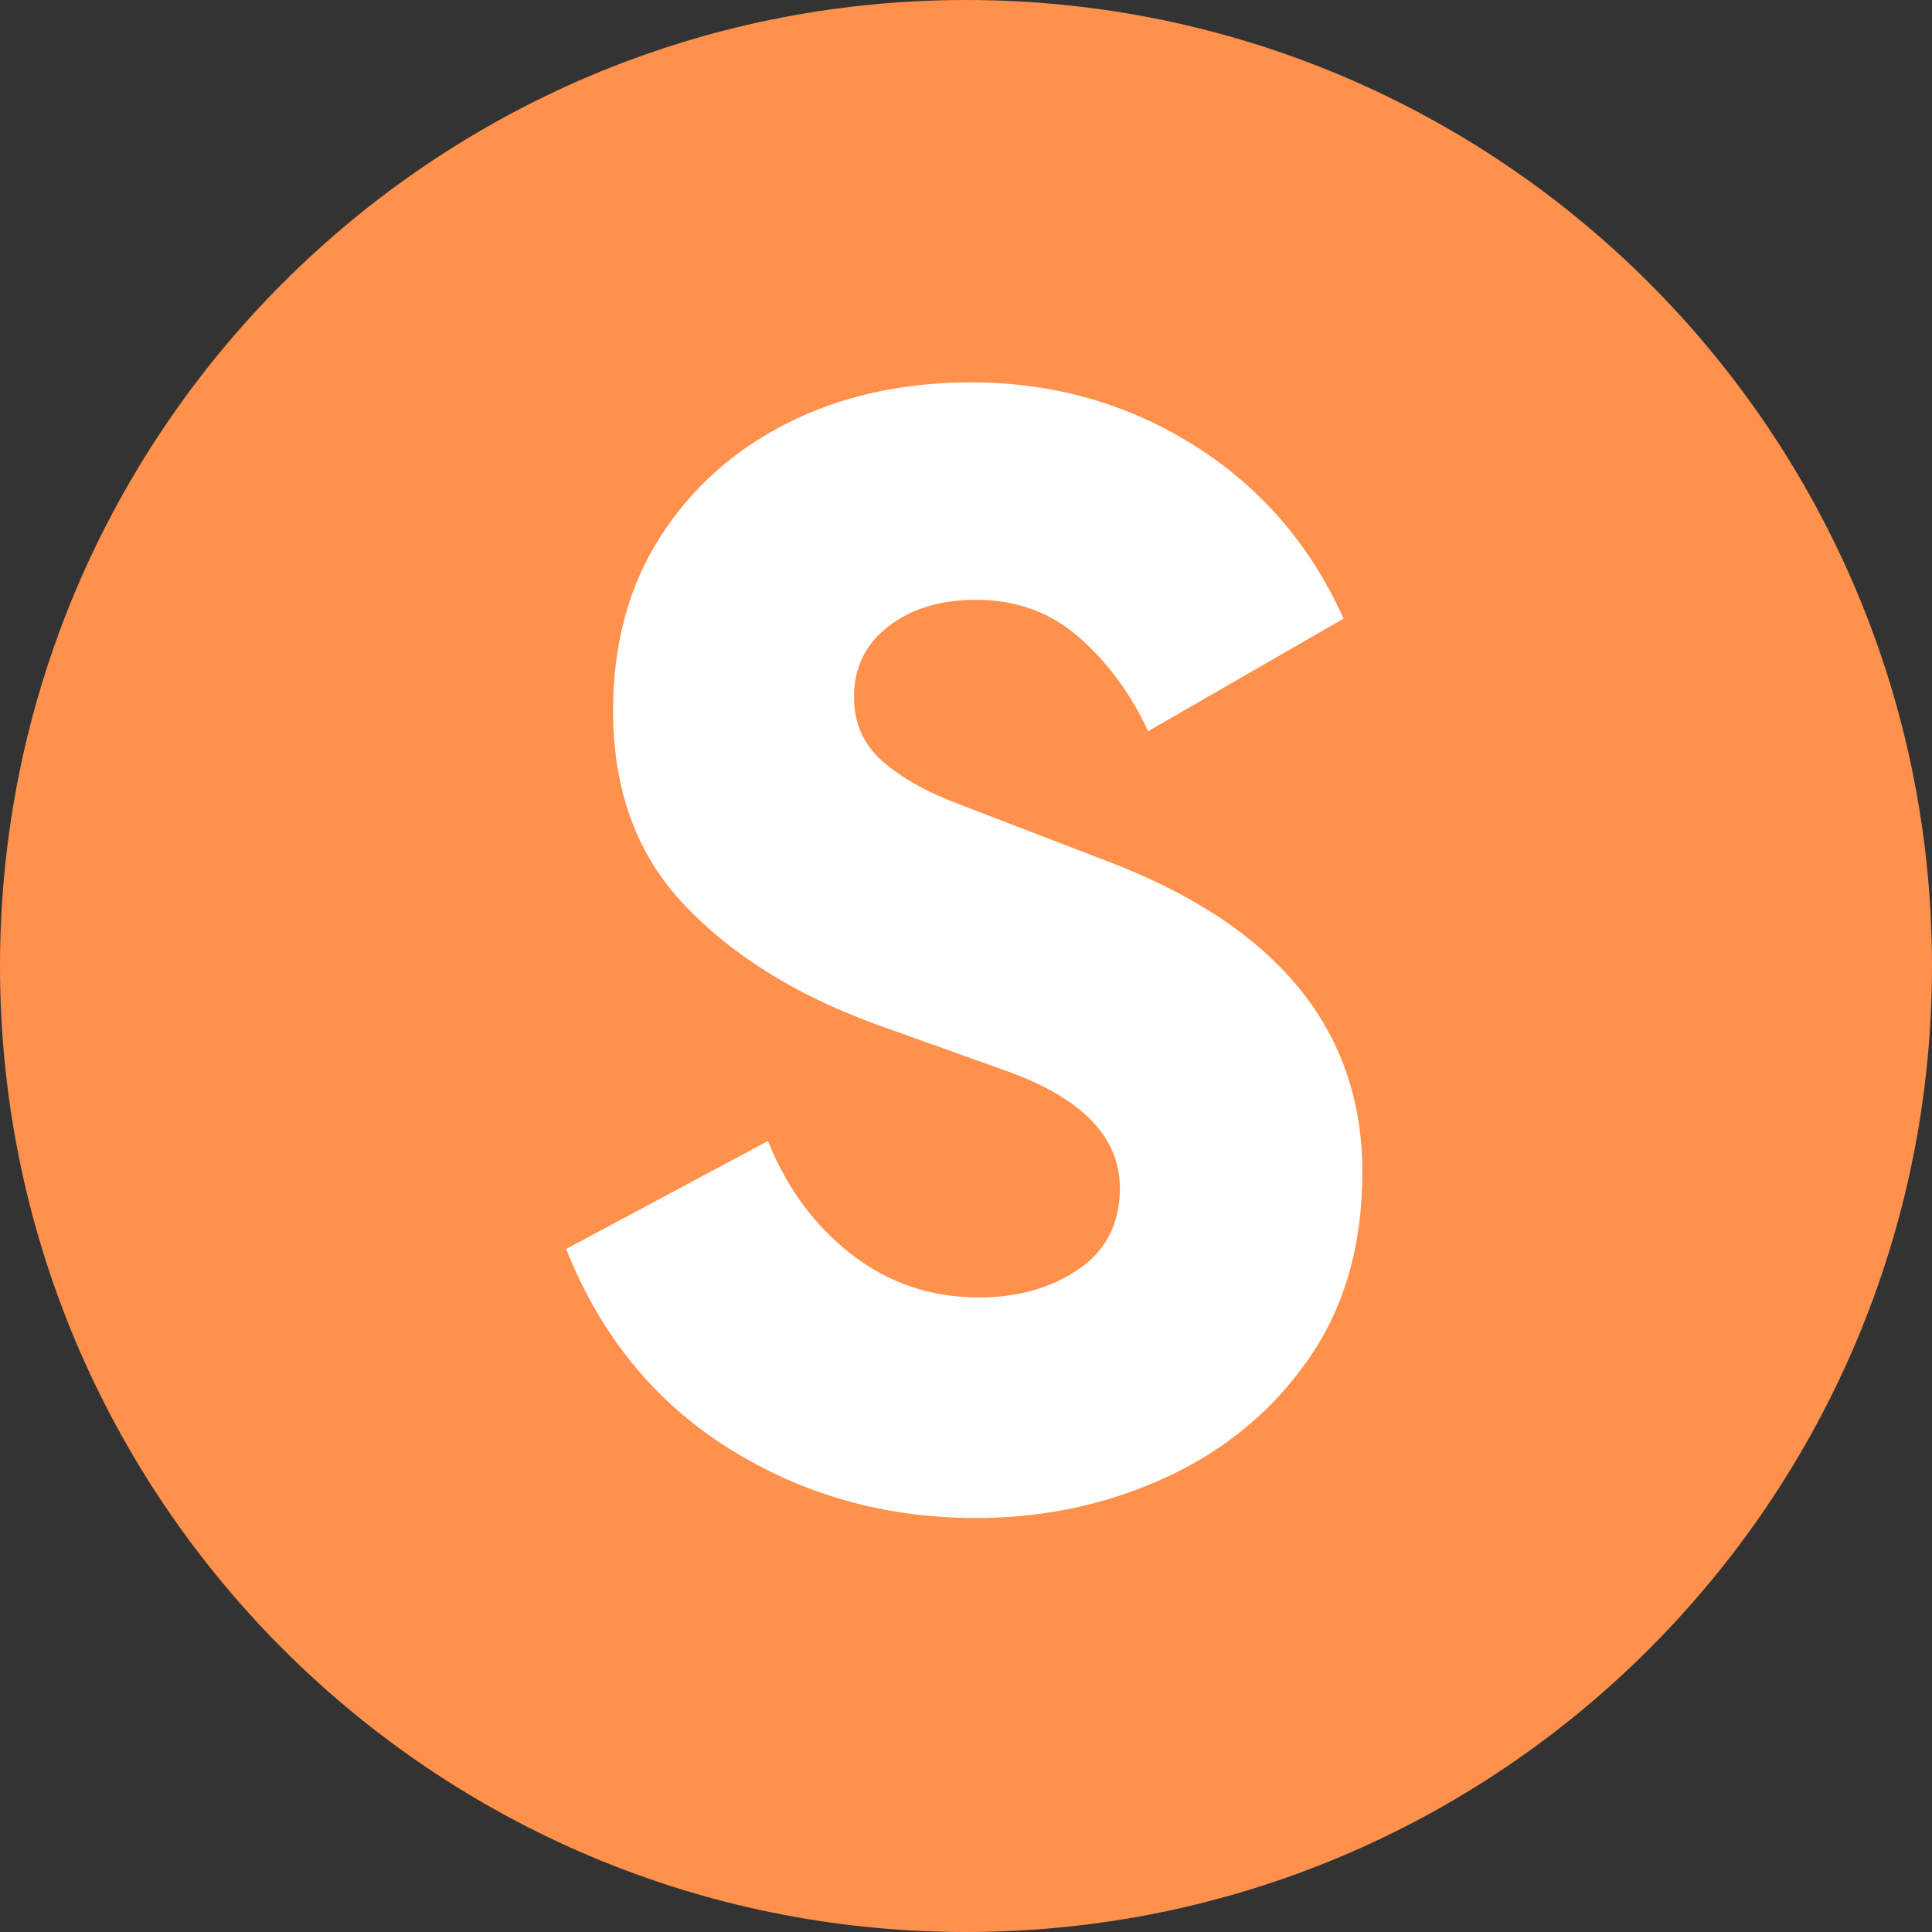
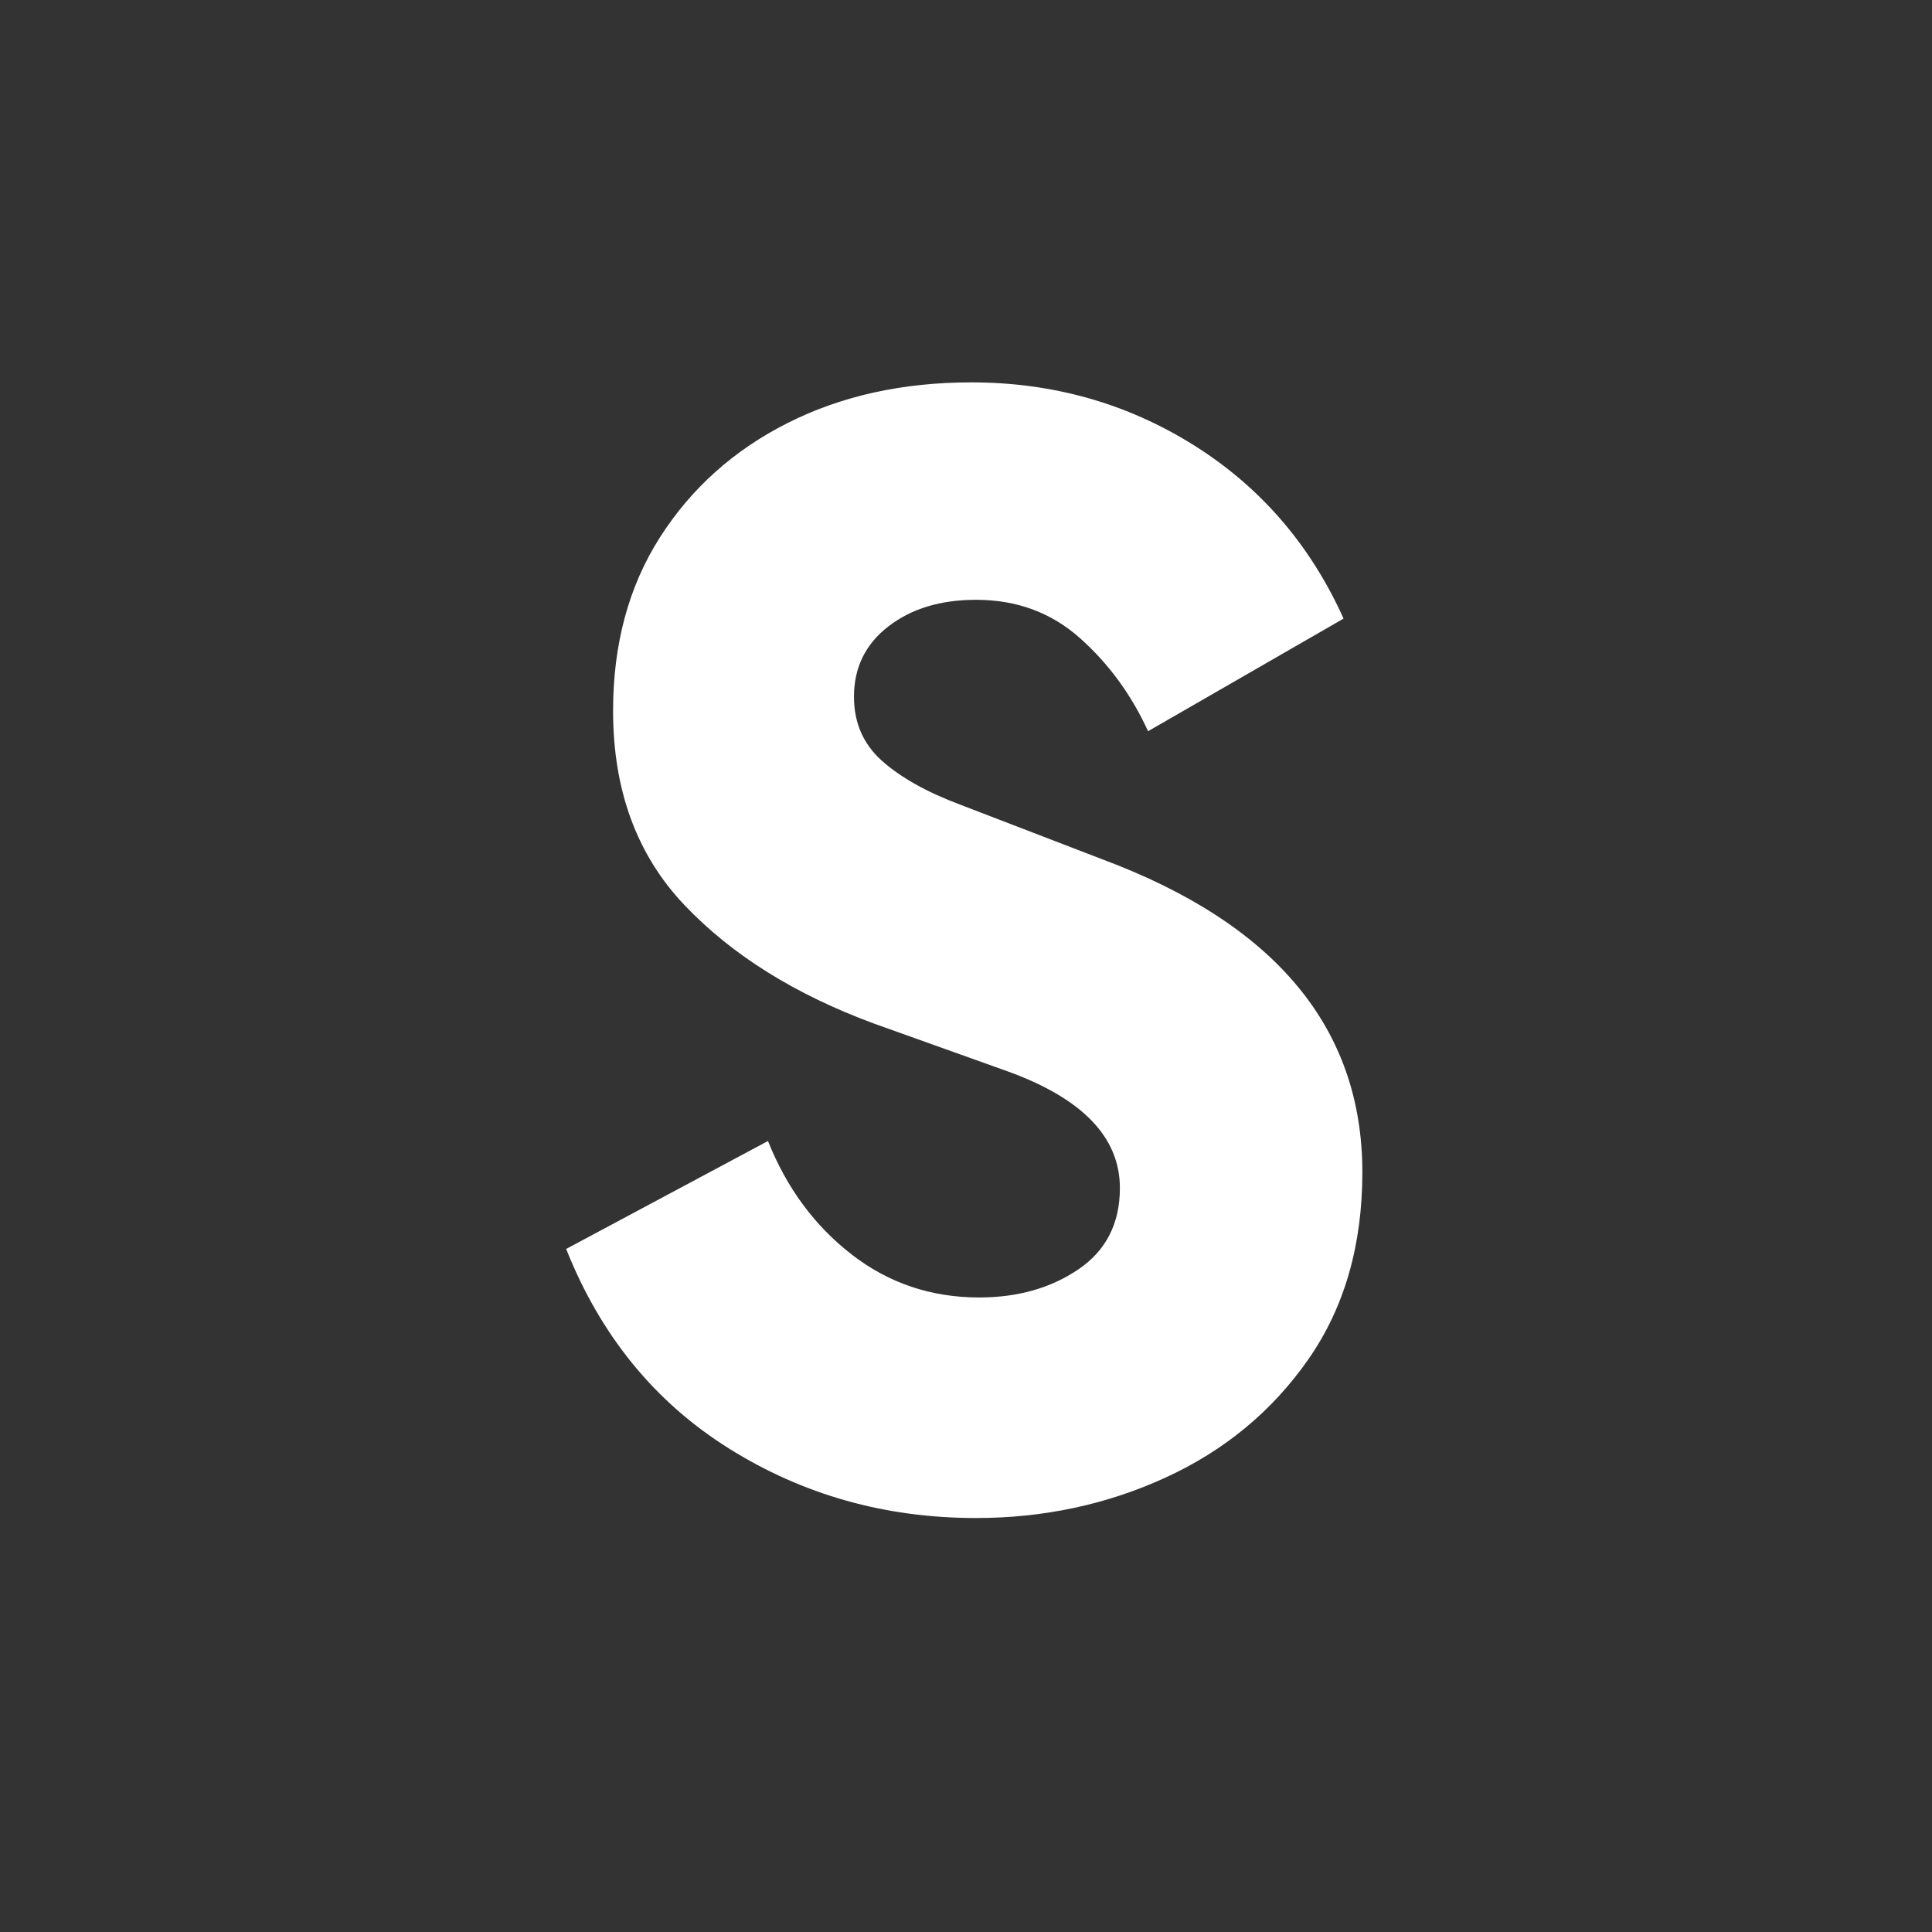
<svg xmlns="http://www.w3.org/2000/svg" width="1080" zoomAndPan="magnify" viewBox="0 0 810 810" height="1080" preserveAspectRatio="xMidYMid meet" version="1.0">
  <rect x="0" y="0" width="810" height="810" fill="#333333" stroke="none" />
  <defs>
    <g />
    <clipPath id="df516c6ff3">
-       <path d="M 405 0 C 181.324 0 0 181.324 0 405 C 0 628.676 181.324 810 405 810 C 628.676 810 810 628.676 810 405 C 810 181.324 628.676 0 405 0 Z M 405 0 " clip-rule="nonzero" />
-     </clipPath>
+       </clipPath>
  </defs>
  <g clip-path="url(#df516c6ff3)">
    <rect x="-81" width="972" fill="#ff914d" y="-81" height="972" fill-opacity="1" />
  </g>
  <g fill="#ffffff" fill-opacity="1">
    <g transform="translate(218.346, 627.908)">
      <g>
-         <path d="M 19.016 -104.281 L 103.625 -149.531 C 111.488 -129.852 123.18 -114 138.703 -101.969 C 154.223 -89.945 172.039 -83.938 192.156 -83.938 C 208.332 -83.938 222.211 -87.867 233.797 -95.734 C 245.379 -103.609 251.172 -114.977 251.172 -129.844 C 251.172 -151.27 235.211 -167.664 203.297 -179.031 L 148.219 -198.719 C 114.988 -210.957 88.426 -227.566 68.531 -248.547 C 48.633 -269.535 38.688 -296.645 38.688 -329.875 C 38.688 -357.852 45.242 -382.113 58.359 -402.656 C 71.484 -423.207 89.301 -439.164 111.812 -450.531 C 134.332 -461.906 160.02 -467.594 188.875 -467.594 C 222.977 -467.594 254.02 -458.848 282 -441.359 C 309.977 -423.867 330.961 -399.602 344.953 -368.562 L 262.984 -321.344 C 255.984 -336.645 246.473 -349.648 234.453 -360.359 C 222.43 -371.078 207.895 -376.438 190.844 -376.438 C 175.977 -376.438 163.734 -372.719 154.109 -365.281 C 144.492 -357.852 139.688 -348.02 139.688 -335.781 C 139.688 -324.844 143.617 -315.875 151.484 -308.875 C 159.359 -301.883 170.289 -295.77 184.281 -290.531 L 243.969 -267.578 C 316.539 -240.461 352.828 -196.738 352.828 -136.406 C 352.828 -105.801 345.285 -79.676 330.203 -58.031 C 315.117 -36.395 295.223 -19.891 270.516 -8.516 C 245.816 2.848 219.258 8.531 190.844 8.531 C 152.801 8.531 118.258 -1.195 87.219 -20.656 C 56.176 -40.113 33.441 -67.988 19.016 -104.281 Z M 19.016 -104.281 " />
+         <path d="M 19.016 -104.281 L 103.625 -149.531 C 111.488 -129.852 123.18 -114 138.703 -101.969 C 154.223 -89.945 172.039 -83.938 192.156 -83.938 C 208.332 -83.938 222.211 -87.867 233.797 -95.734 C 245.379 -103.609 251.172 -114.977 251.172 -129.844 C 251.172 -151.27 235.211 -167.664 203.297 -179.031 L 148.219 -198.719 C 114.988 -210.957 88.426 -227.566 68.531 -248.547 C 48.633 -269.535 38.688 -296.645 38.688 -329.875 C 38.688 -357.852 45.242 -382.113 58.359 -402.656 C 71.484 -423.207 89.301 -439.164 111.812 -450.531 C 134.332 -461.906 160.02 -467.594 188.875 -467.594 C 222.977 -467.594 254.02 -458.848 282 -441.359 C 309.977 -423.867 330.961 -399.602 344.953 -368.562 L 262.984 -321.344 C 255.984 -336.645 246.473 -349.648 234.453 -360.359 C 222.43 -371.078 207.895 -376.438 190.844 -376.438 C 175.977 -376.438 163.734 -372.719 154.109 -365.281 C 144.492 -357.852 139.688 -348.02 139.688 -335.781 C 139.688 -324.844 143.617 -315.875 151.484 -308.875 C 159.359 -301.883 170.289 -295.77 184.281 -290.531 L 243.969 -267.578 C 316.539 -240.461 352.828 -196.738 352.828 -136.406 C 352.828 -105.801 345.285 -79.676 330.203 -58.031 C 315.117 -36.395 295.223 -19.891 270.516 -8.516 C 245.816 2.848 219.258 8.531 190.844 8.531 C 152.801 8.531 118.258 -1.195 87.219 -20.656 C 56.176 -40.113 33.441 -67.988 19.016 -104.281 M 19.016 -104.281 " />
      </g>
    </g>
  </g>
</svg>